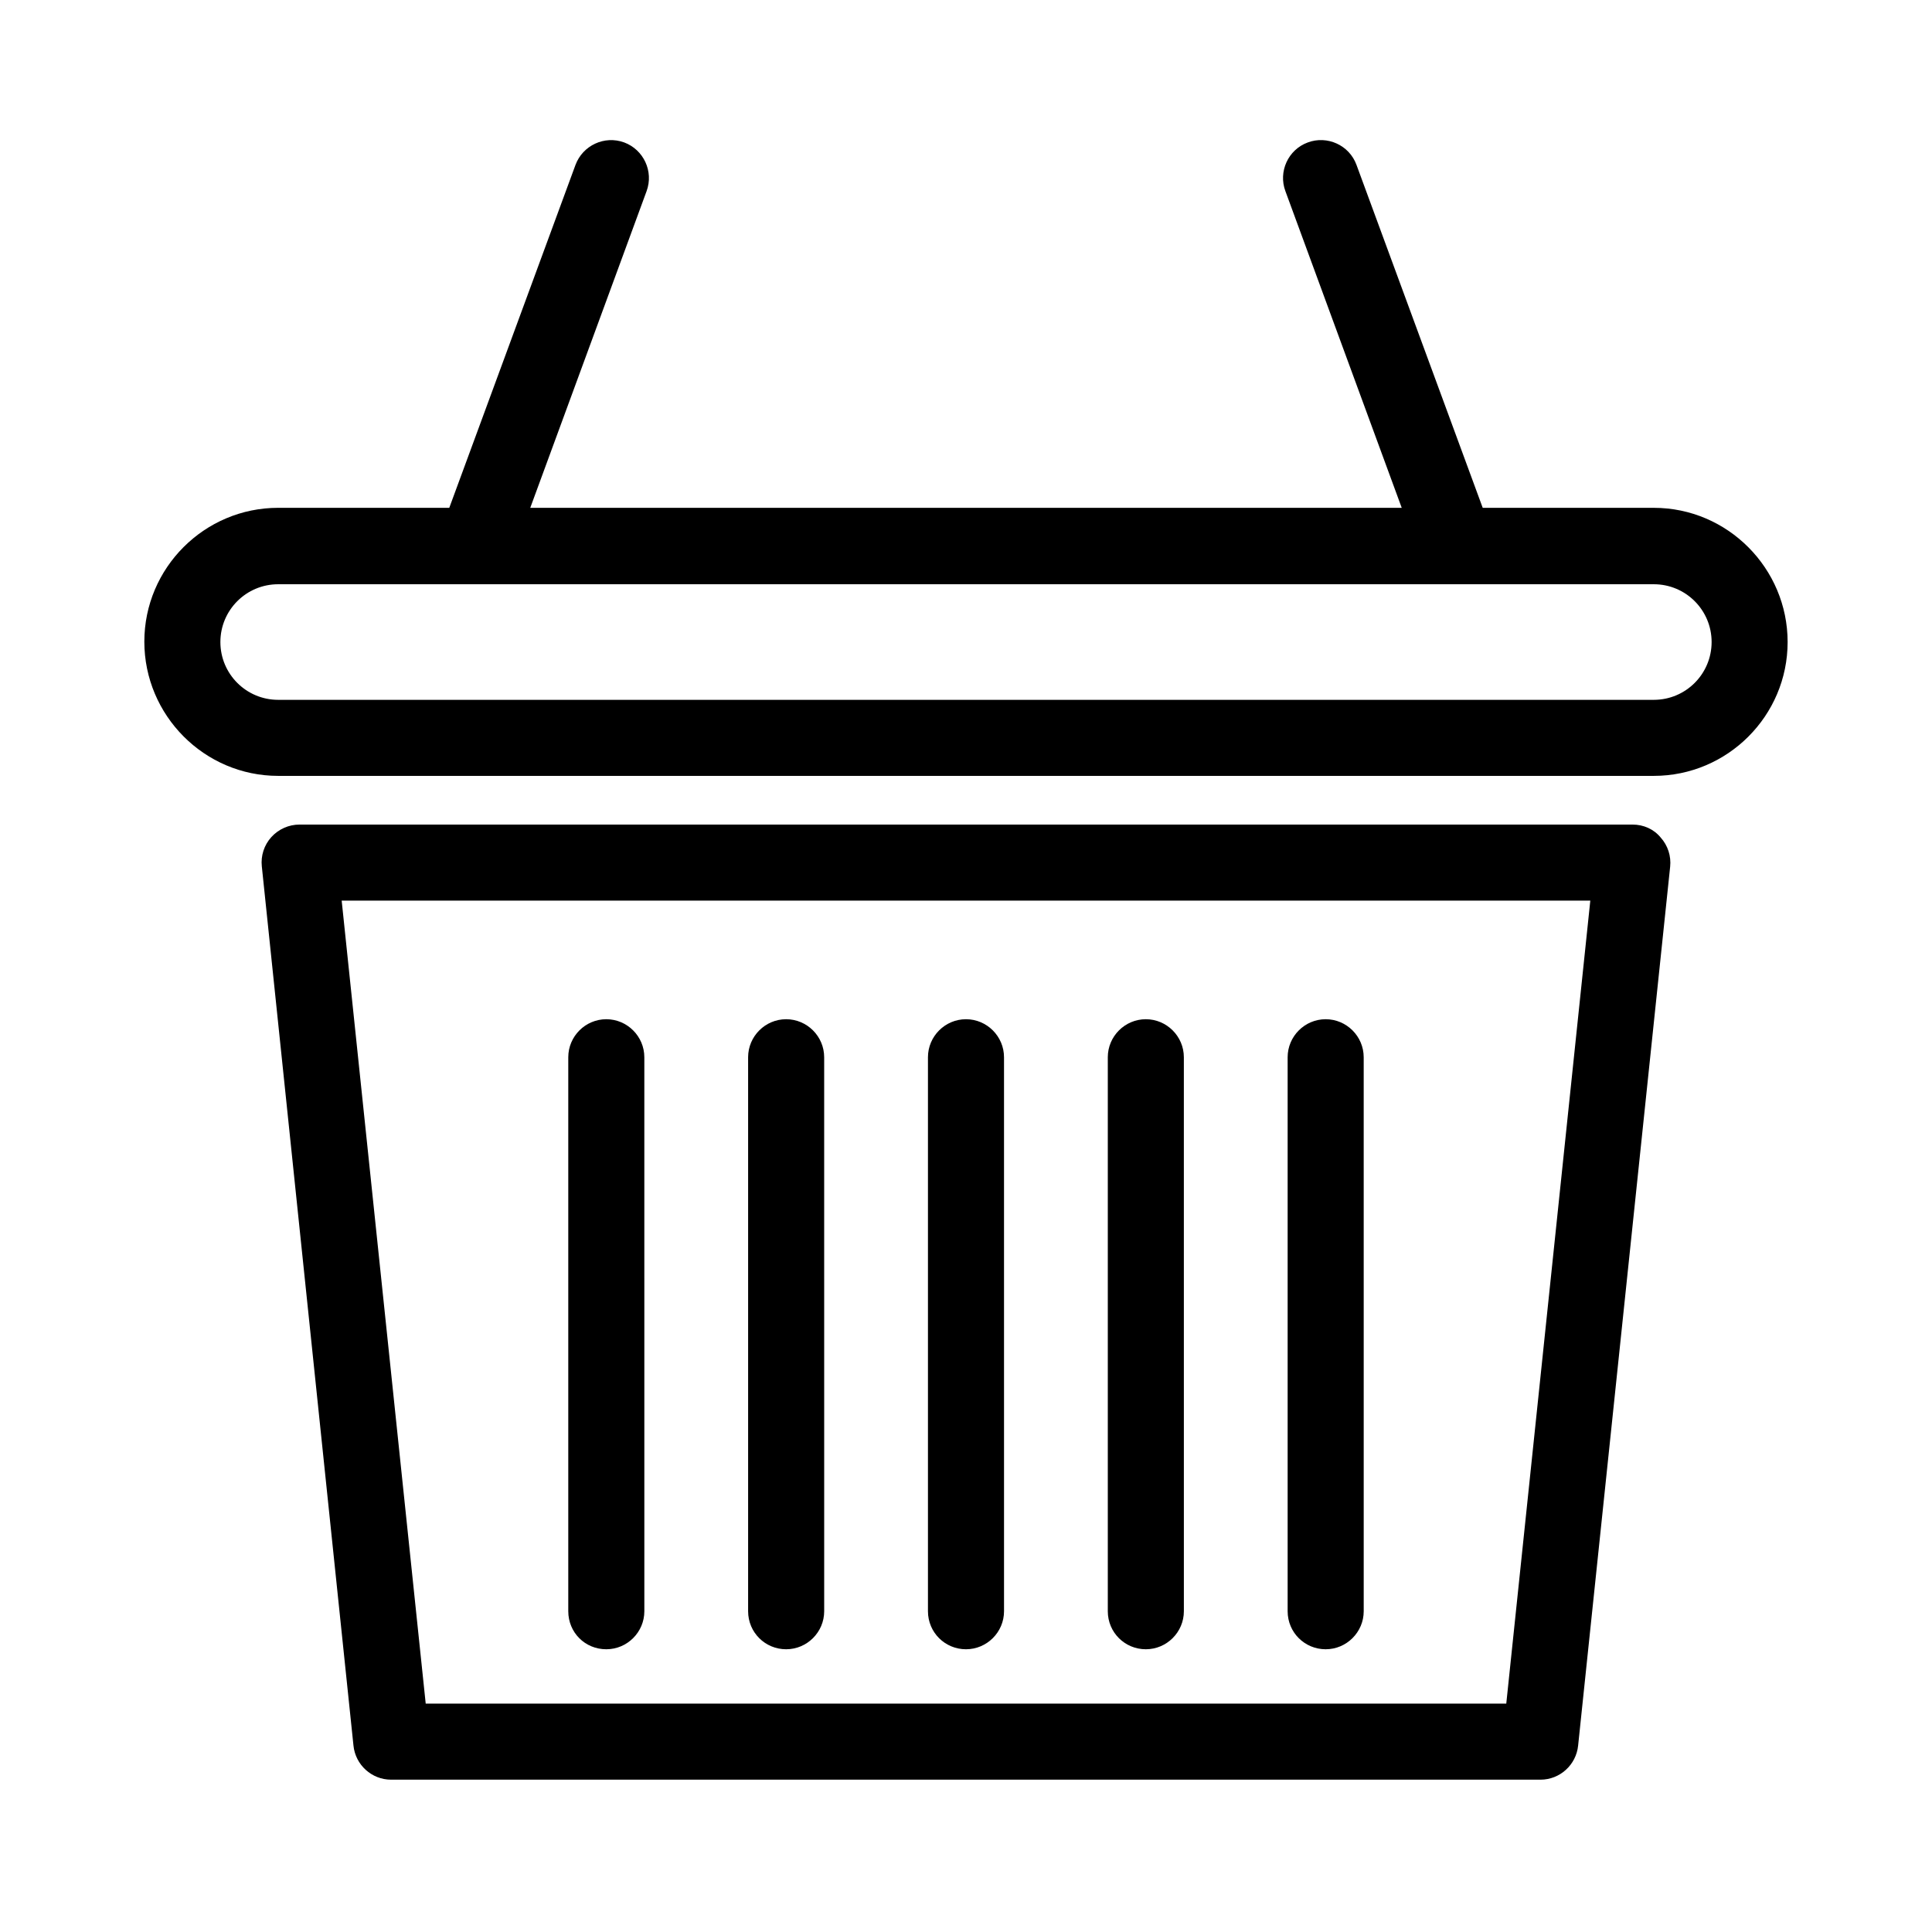
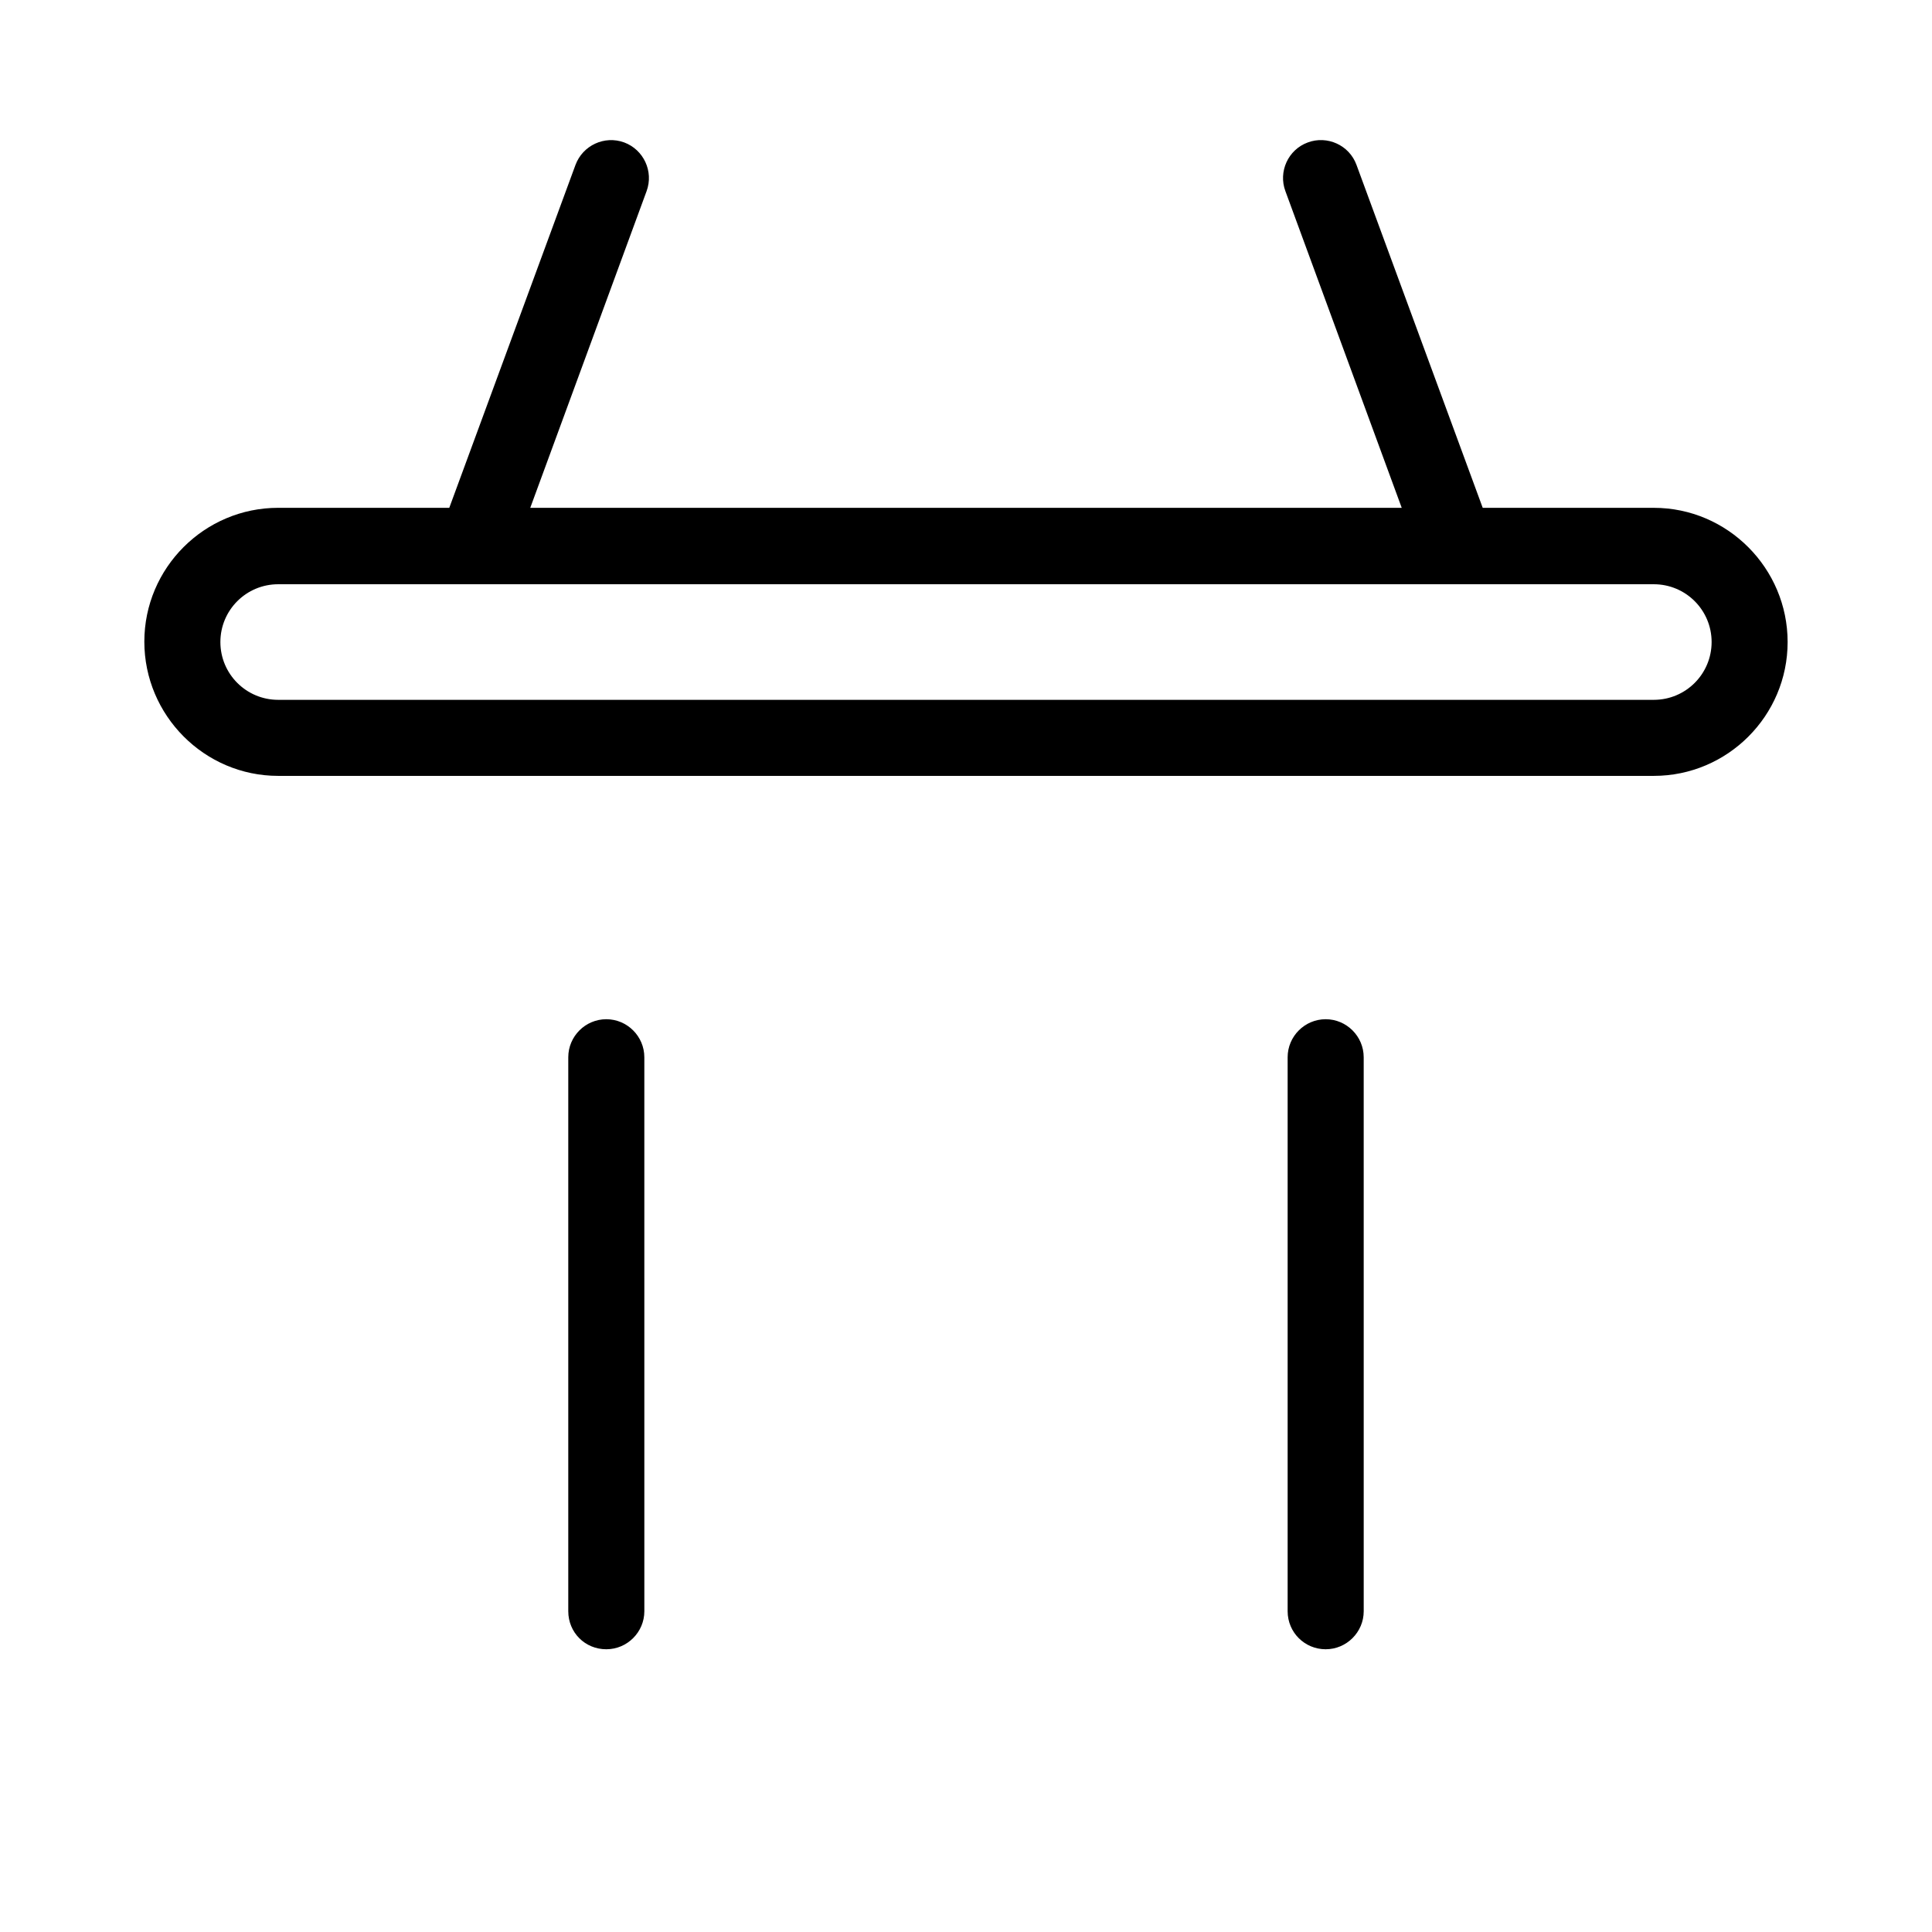
<svg xmlns="http://www.w3.org/2000/svg" fill="#000000" width="800px" height="800px" version="1.1" viewBox="144 144 512 512">
  <g>
-     <path d="m576.63 362.52h-353.27c-2.82 0-5.543 1.211-7.457 3.324-1.914 2.117-2.82 4.938-2.519 7.758l24.285 232.96c0.504 5.141 4.836 9.07 9.977 9.07h304.6c5.141 0 9.473-3.93 9.977-9.07l24.383-232.86c0.301-2.82-0.605-5.644-2.519-7.758-1.812-2.219-4.535-3.426-7.457-3.426zm-33.453 232.96h-286.36l-22.27-212.81h330.9z" />
    <path d="m304.68 581.07c5.543 0 10.078-4.535 10.078-10.078l-0.004-146.81c0-5.543-4.535-10.078-10.078-10.078s-10.078 4.535-10.078 10.078v146.81c0.004 5.644 4.438 10.078 10.082 10.078z" />
-     <path d="m352.34 581.07c5.543 0 10.078-4.535 10.078-10.078l-0.004-146.81c0-5.543-4.535-10.078-10.078-10.078-5.543 0-10.078 4.535-10.078 10.078v146.81c0.004 5.644 4.539 10.078 10.082 10.078z" />
-     <path d="m400 581.07c5.543 0 10.078-4.535 10.078-10.078l-0.004-146.81c0-5.543-4.535-10.078-10.078-10.078-5.543 0-10.078 4.535-10.078 10.078v146.81c0.004 5.644 4.539 10.078 10.082 10.078z" />
-     <path d="m447.66 581.07c5.543 0 10.078-4.535 10.078-10.078l-0.004-146.81c0-5.543-4.535-10.078-10.078-10.078s-10.078 4.535-10.078 10.078v146.81c0.004 5.644 4.539 10.078 10.082 10.078z" />
    <path d="m495.32 581.07c5.543 0 10.078-4.535 10.078-10.078l-0.004-146.81c0-5.543-4.535-10.078-10.078-10.078-5.543 0-10.078 4.535-10.078 10.078v146.81c0.004 5.644 4.539 10.078 10.082 10.078z" />
    <path d="m582.28 278.58h-45.344l-33.453-90.887c-1.914-5.238-7.758-7.859-12.898-5.945-5.238 1.914-7.859 7.758-5.945 12.898l30.832 83.934h-230.95l30.836-83.938c1.914-5.238-0.805-10.984-5.945-12.898-5.238-1.914-10.984 0.805-12.898 5.945l-33.453 90.887h-45.344c-19.547 0-35.469 15.922-35.469 35.469 0.004 19.551 15.922 35.57 35.469 35.57h364.55c19.547 0 35.469-15.922 35.469-35.469 0.004-19.547-15.918-35.566-35.465-35.566zm0 50.883h-364.56c-8.465 0-15.316-6.852-15.316-15.316 0-8.465 6.852-15.316 15.316-15.316h52.297 0.102 0.102 259.56 0.102 0.102 52.297c8.465 0 15.316 6.852 15.316 15.316-0.004 8.465-6.856 15.316-15.32 15.316z" />
  </g>
</svg>